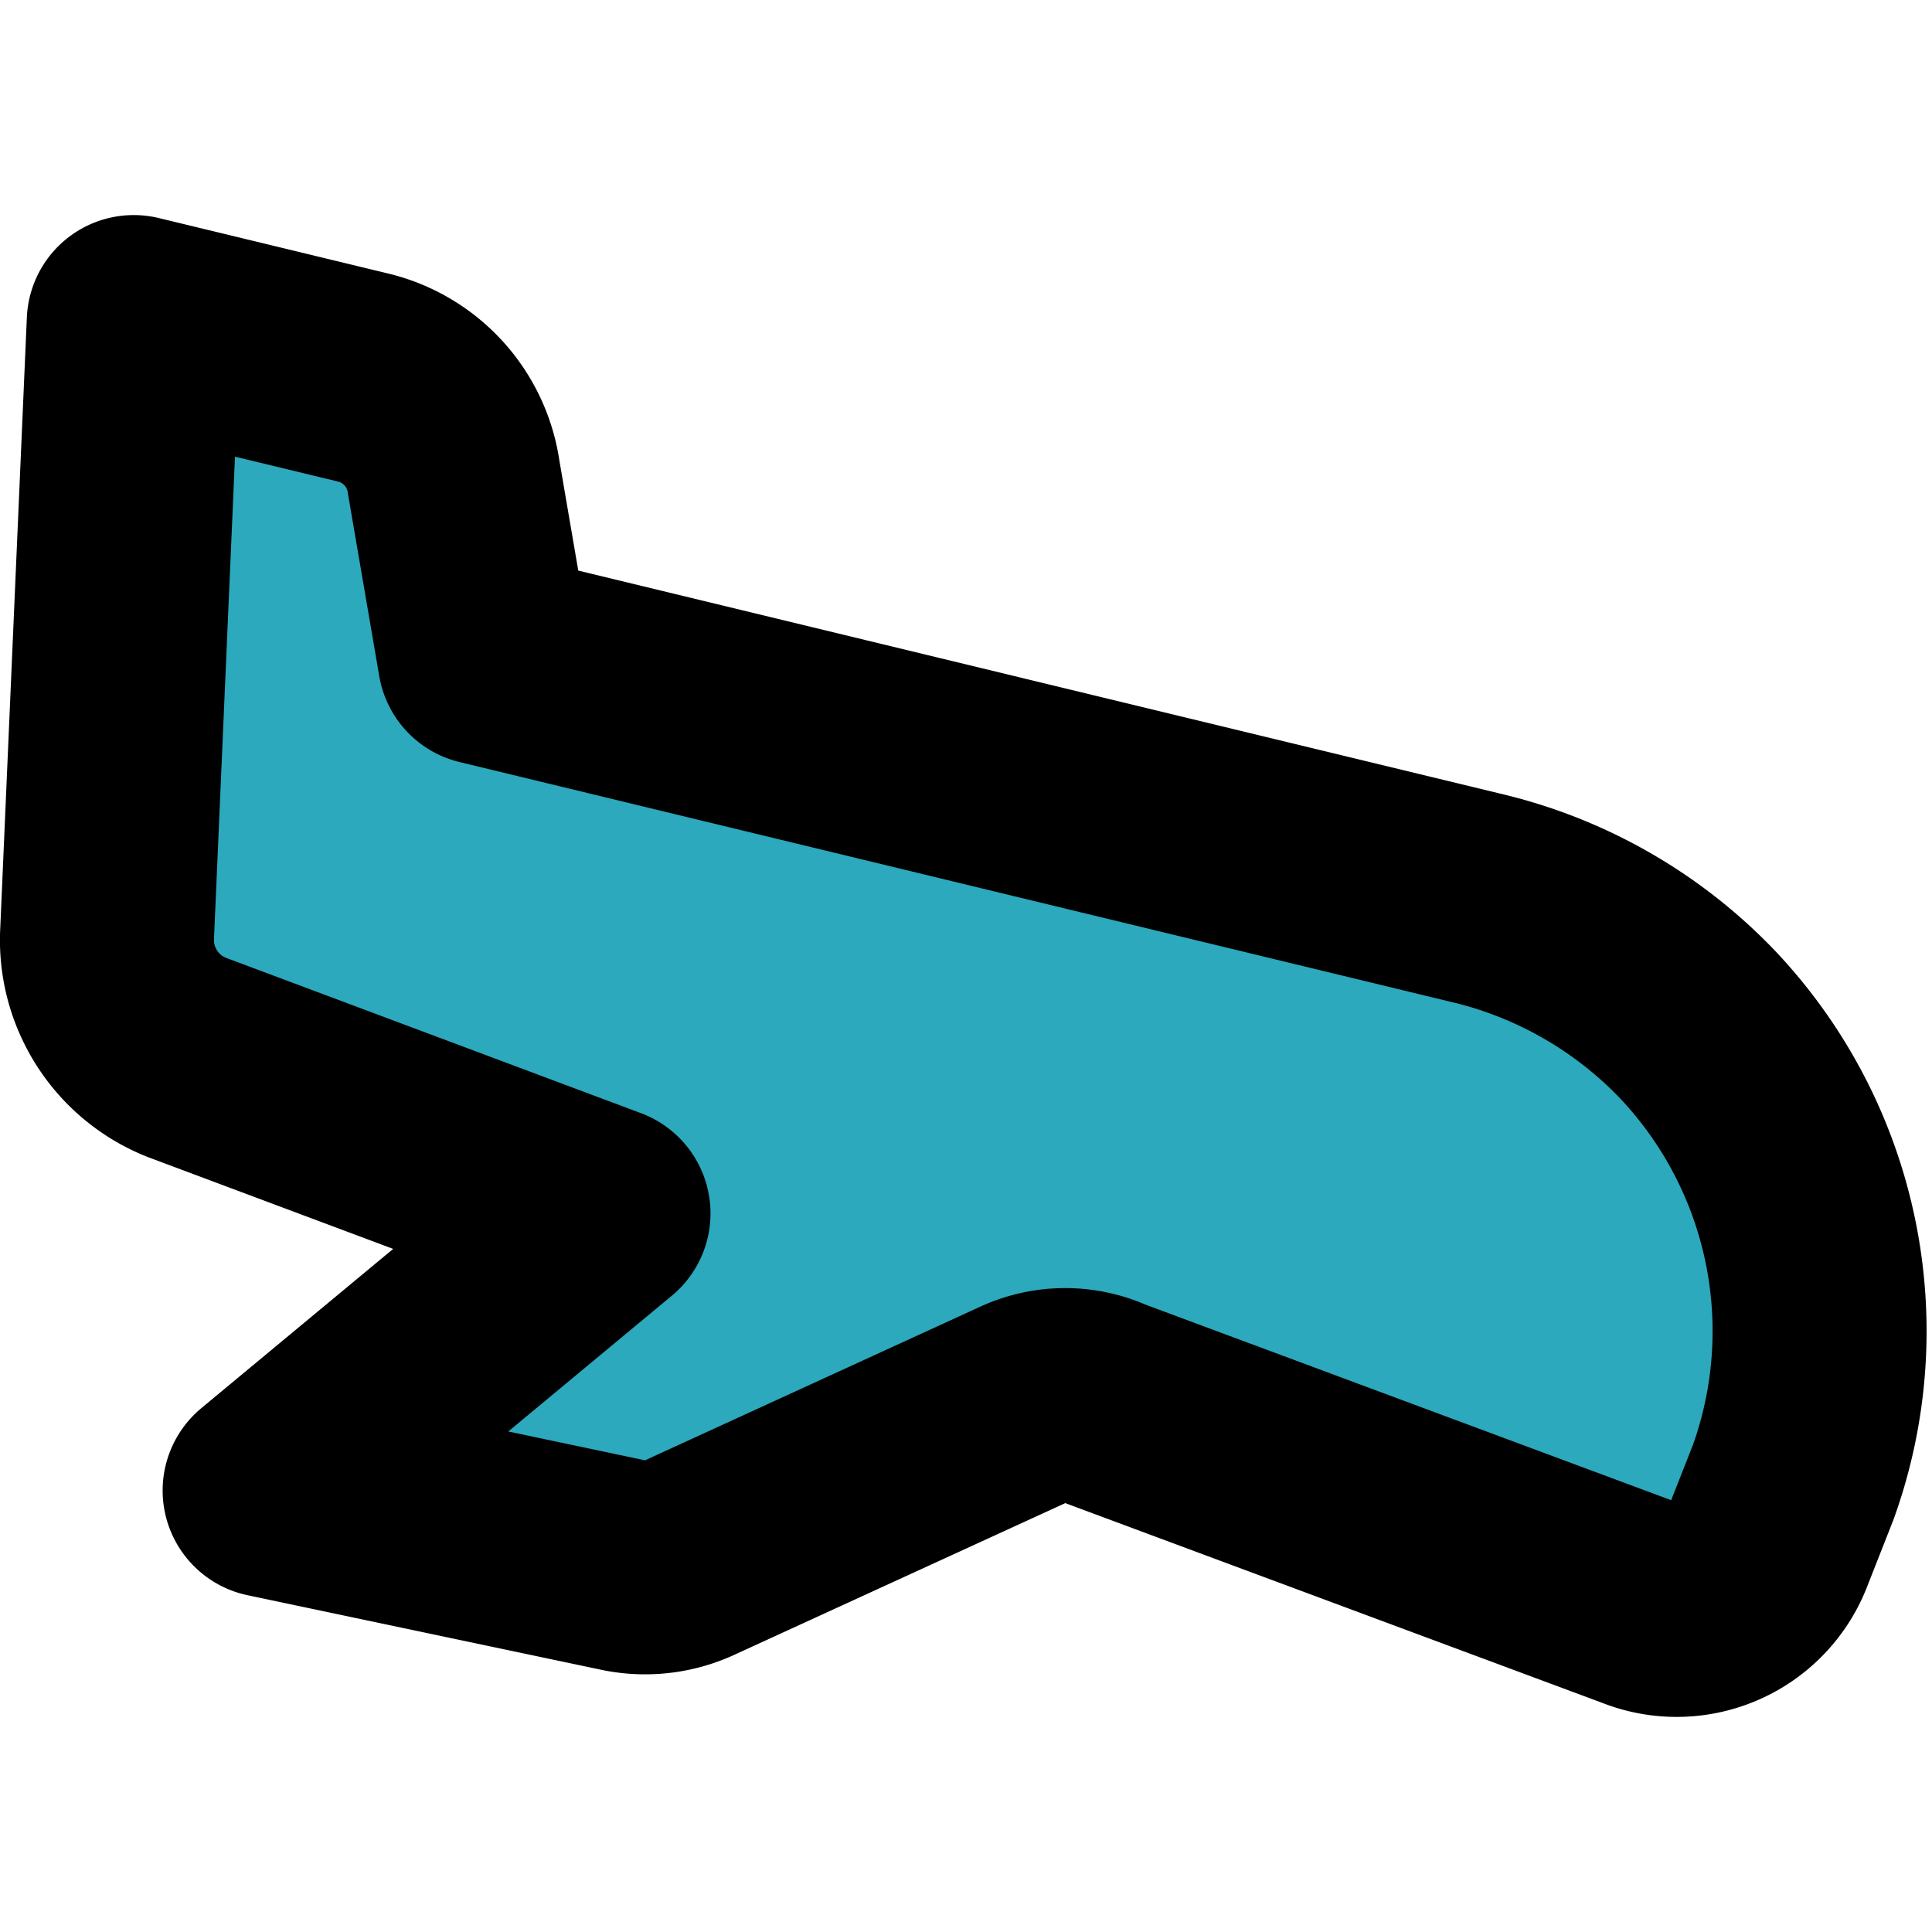
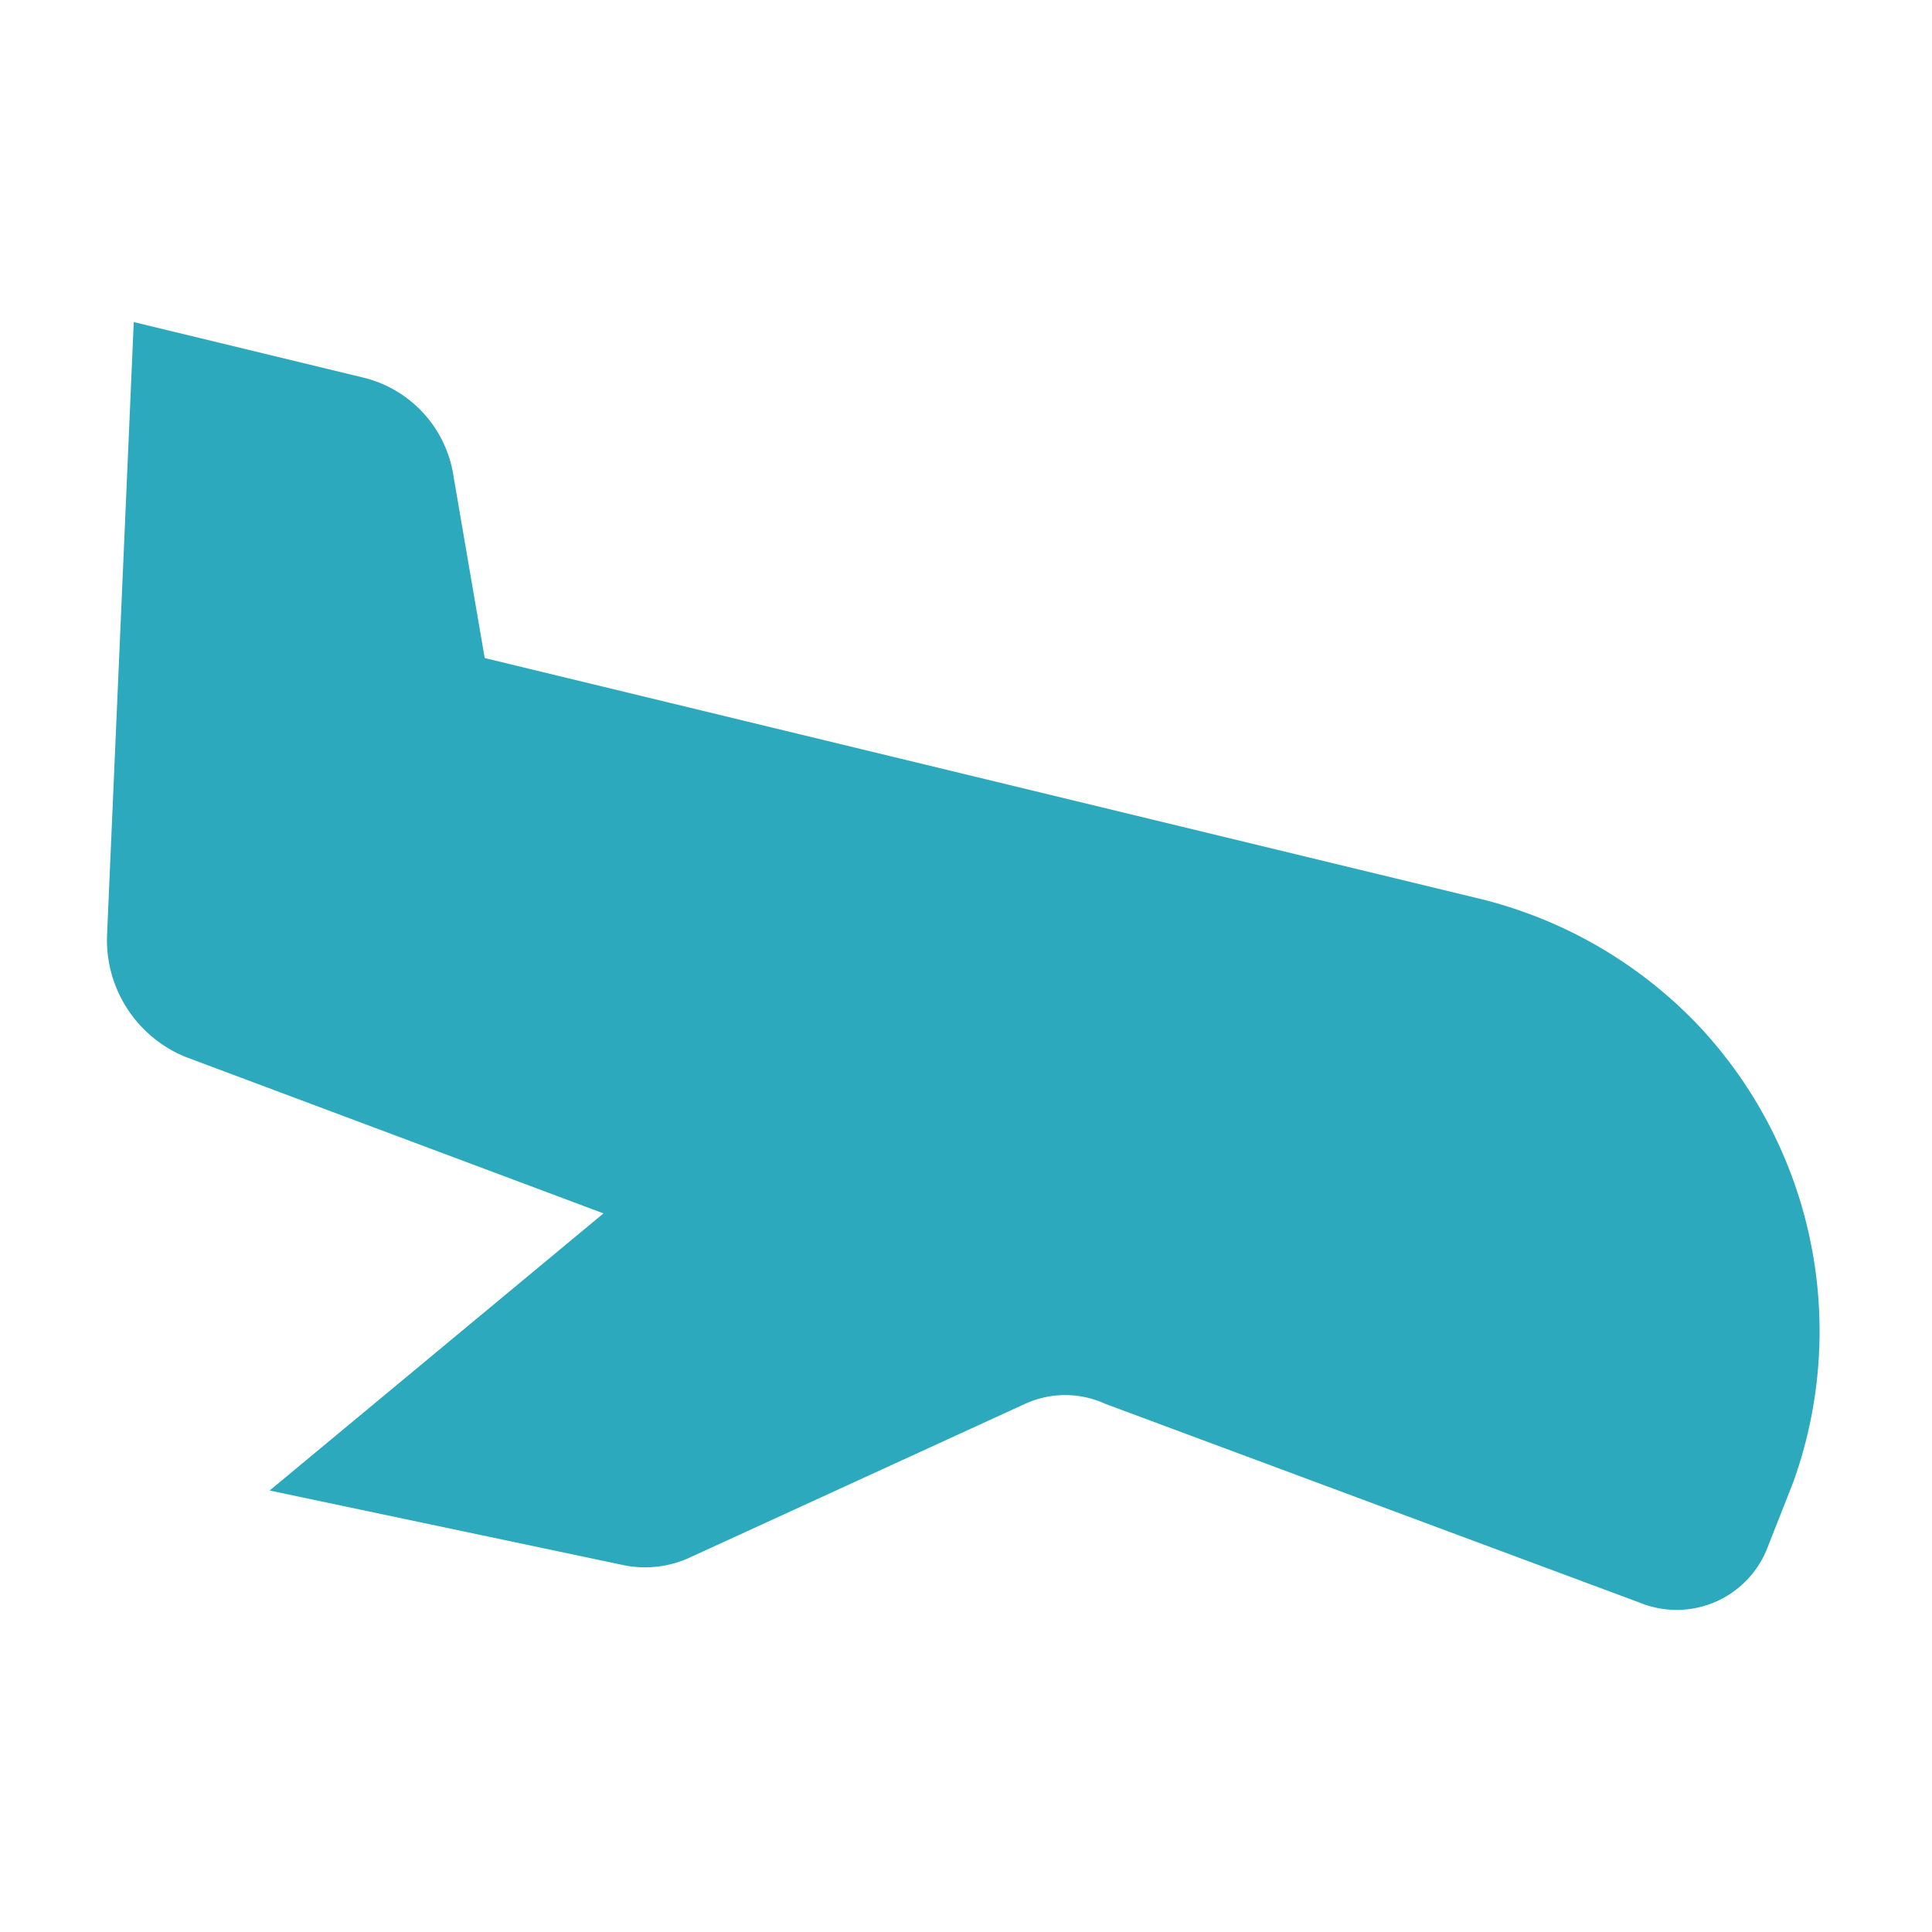
<svg xmlns="http://www.w3.org/2000/svg" width="800px" height="800px" viewBox="0 -2.01 18.056 18.056">
  <g id="landing" transform="translate(-3 -5)">
    <path id="secondary" fill="#2ca9bc" d="M18.86,12.56a4.2,4.2,0,0,0-2.07-1.18L7.53,9.14,7.24,7.45a1.12,1.12,0,0,0-.84-.93L4.25,6,4,11.74a1.18,1.18,0,0,0,.74,1.13l3.9,1.46L5.52,16.92l3.32.7a1,1,0,0,0,.62-.08l3.12-1.43a.9.9,0,0,1,.75,0l5,1.86a.91.91,0,0,0,1.19-.52l.24-.61A4.17,4.17,0,0,0,18.86,12.56Z" />
-     <path id="primary" d="M18.86,12.56a4.2,4.2,0,0,0-2.07-1.18L7.53,9.14,7.24,7.45a1.12,1.12,0,0,0-.84-.93L4.25,6,4,11.74a1.18,1.18,0,0,0,.74,1.13l3.9,1.46L5.52,16.92l3.32.7a1,1,0,0,0,.62-.08l3.12-1.43a.9.9,0,0,1,.75,0l5,1.86a.91.91,0,0,0,1.19-.52l.24-.61A4.17,4.17,0,0,0,18.86,12.56Z" fill="none" stroke="#000000" stroke-linecap="round" stroke-linejoin="round" stroke-width="2" />
  </g>
</svg>